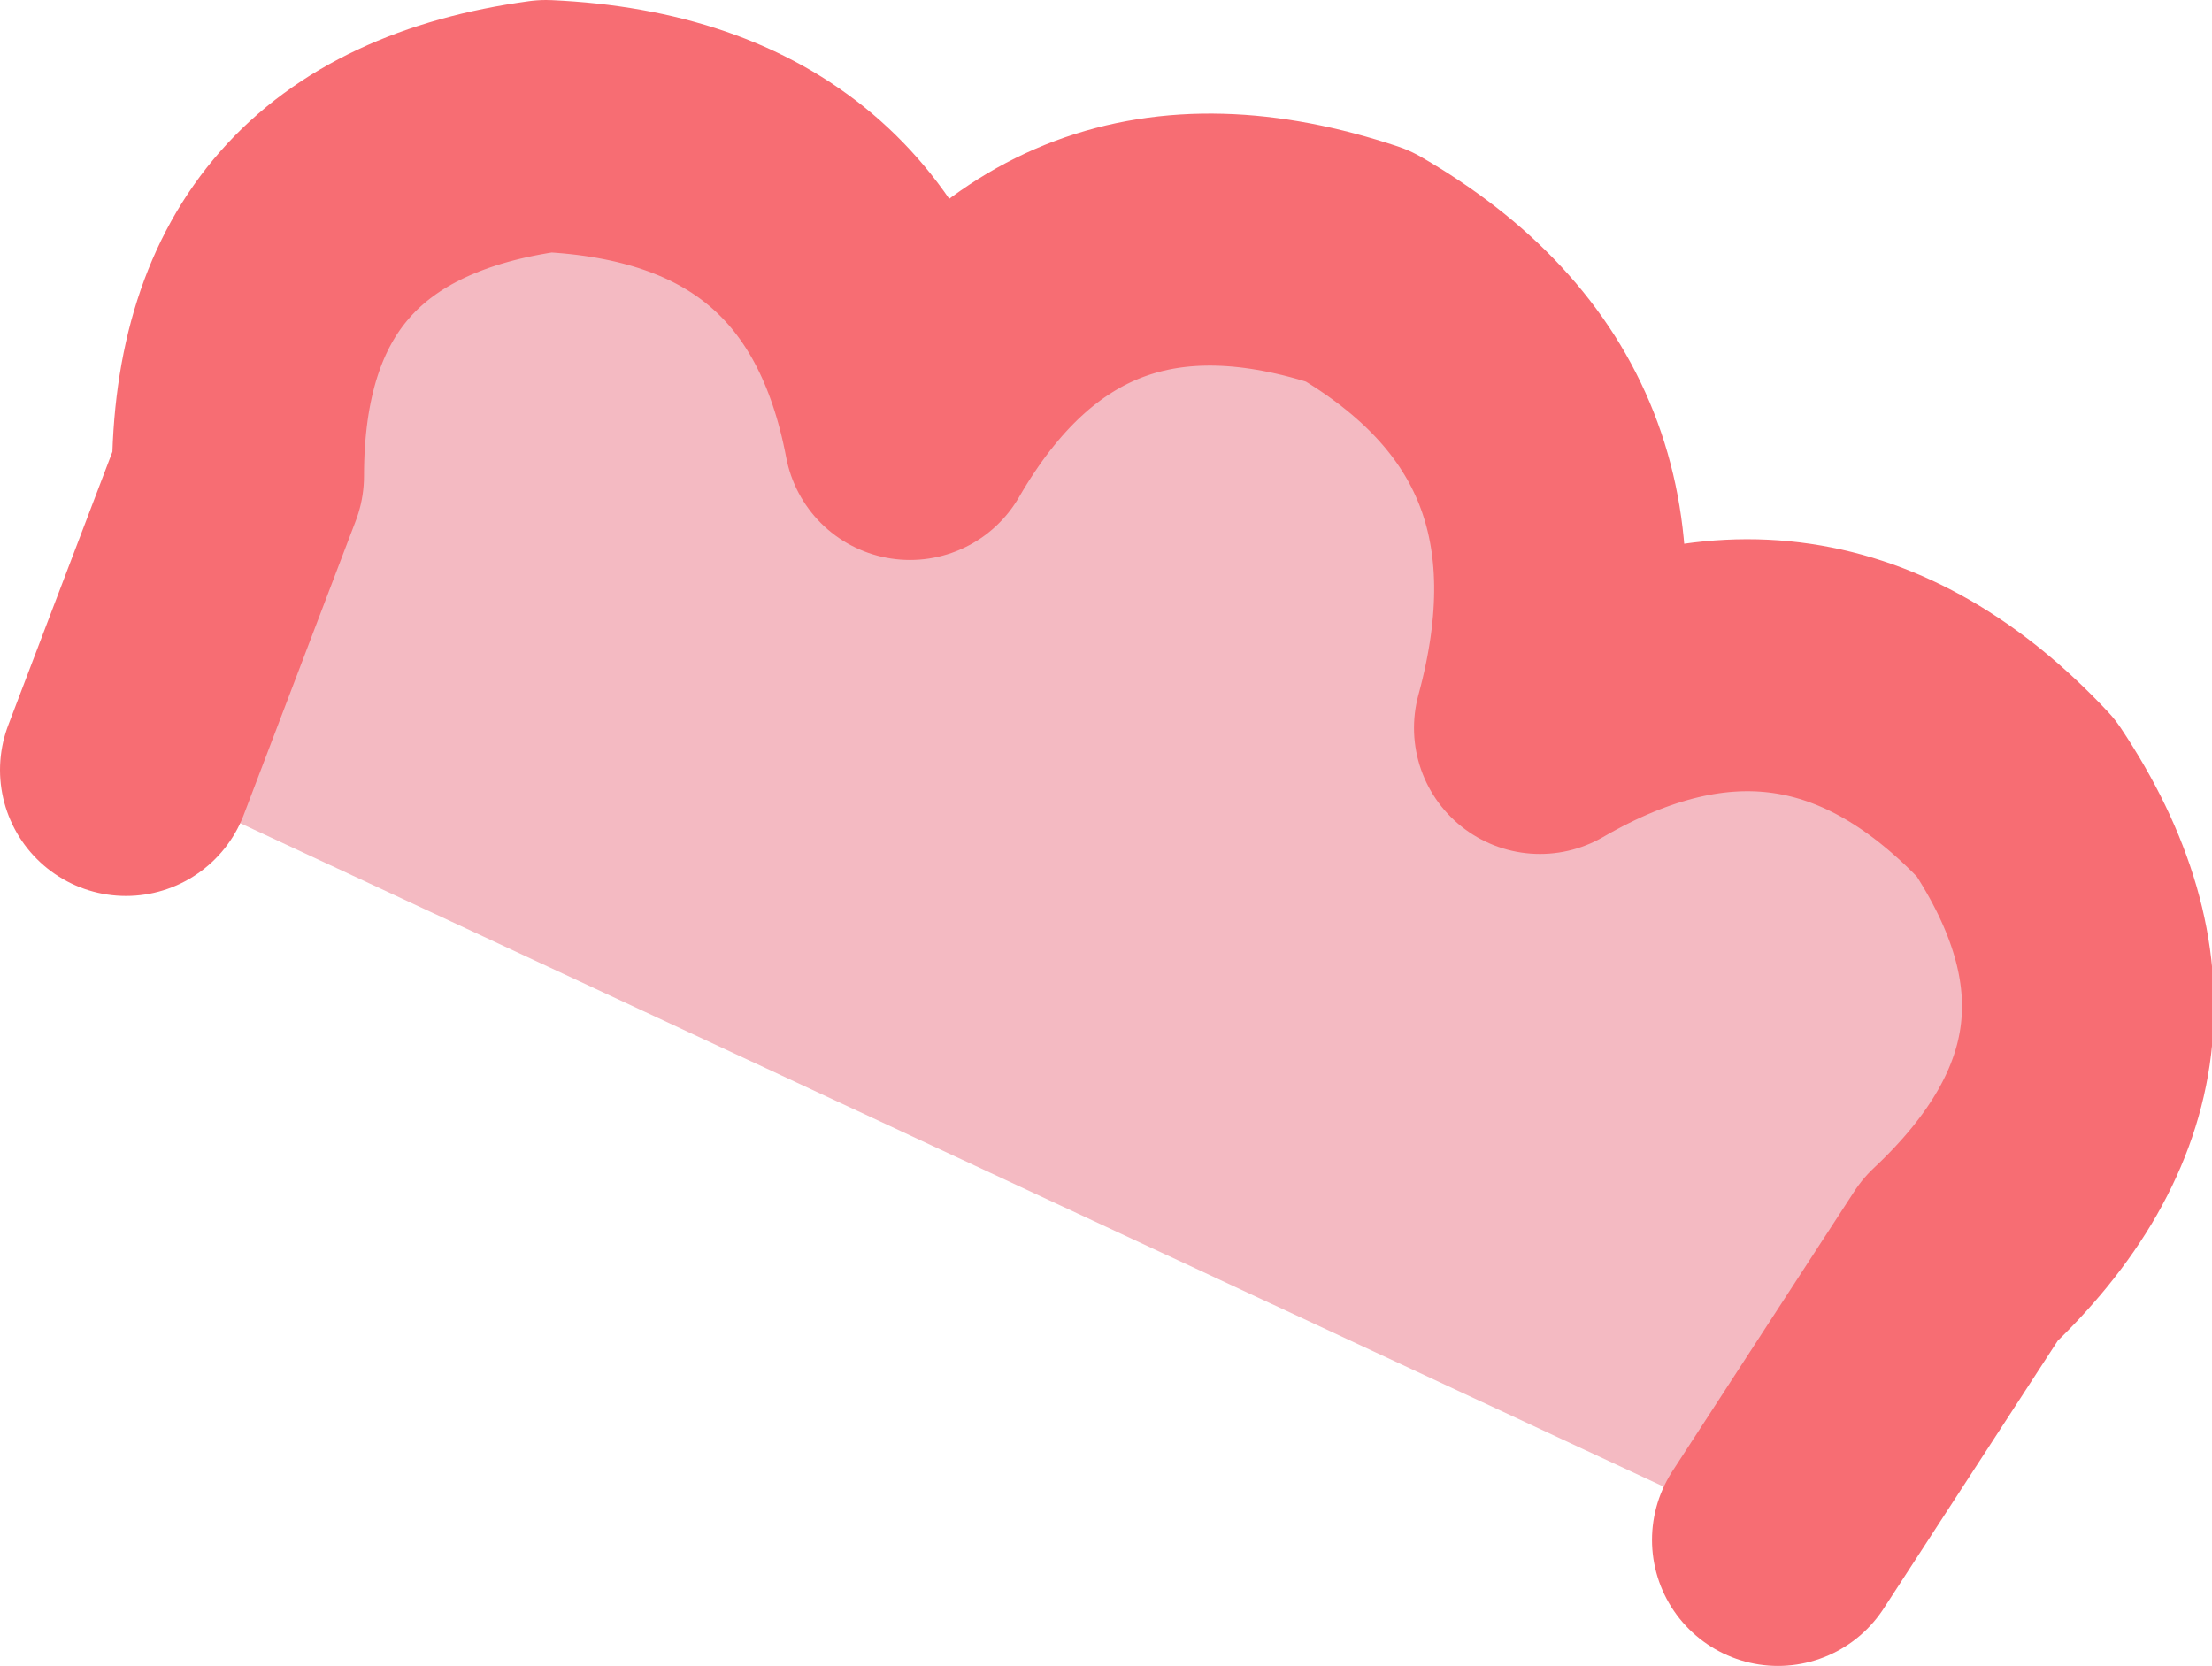
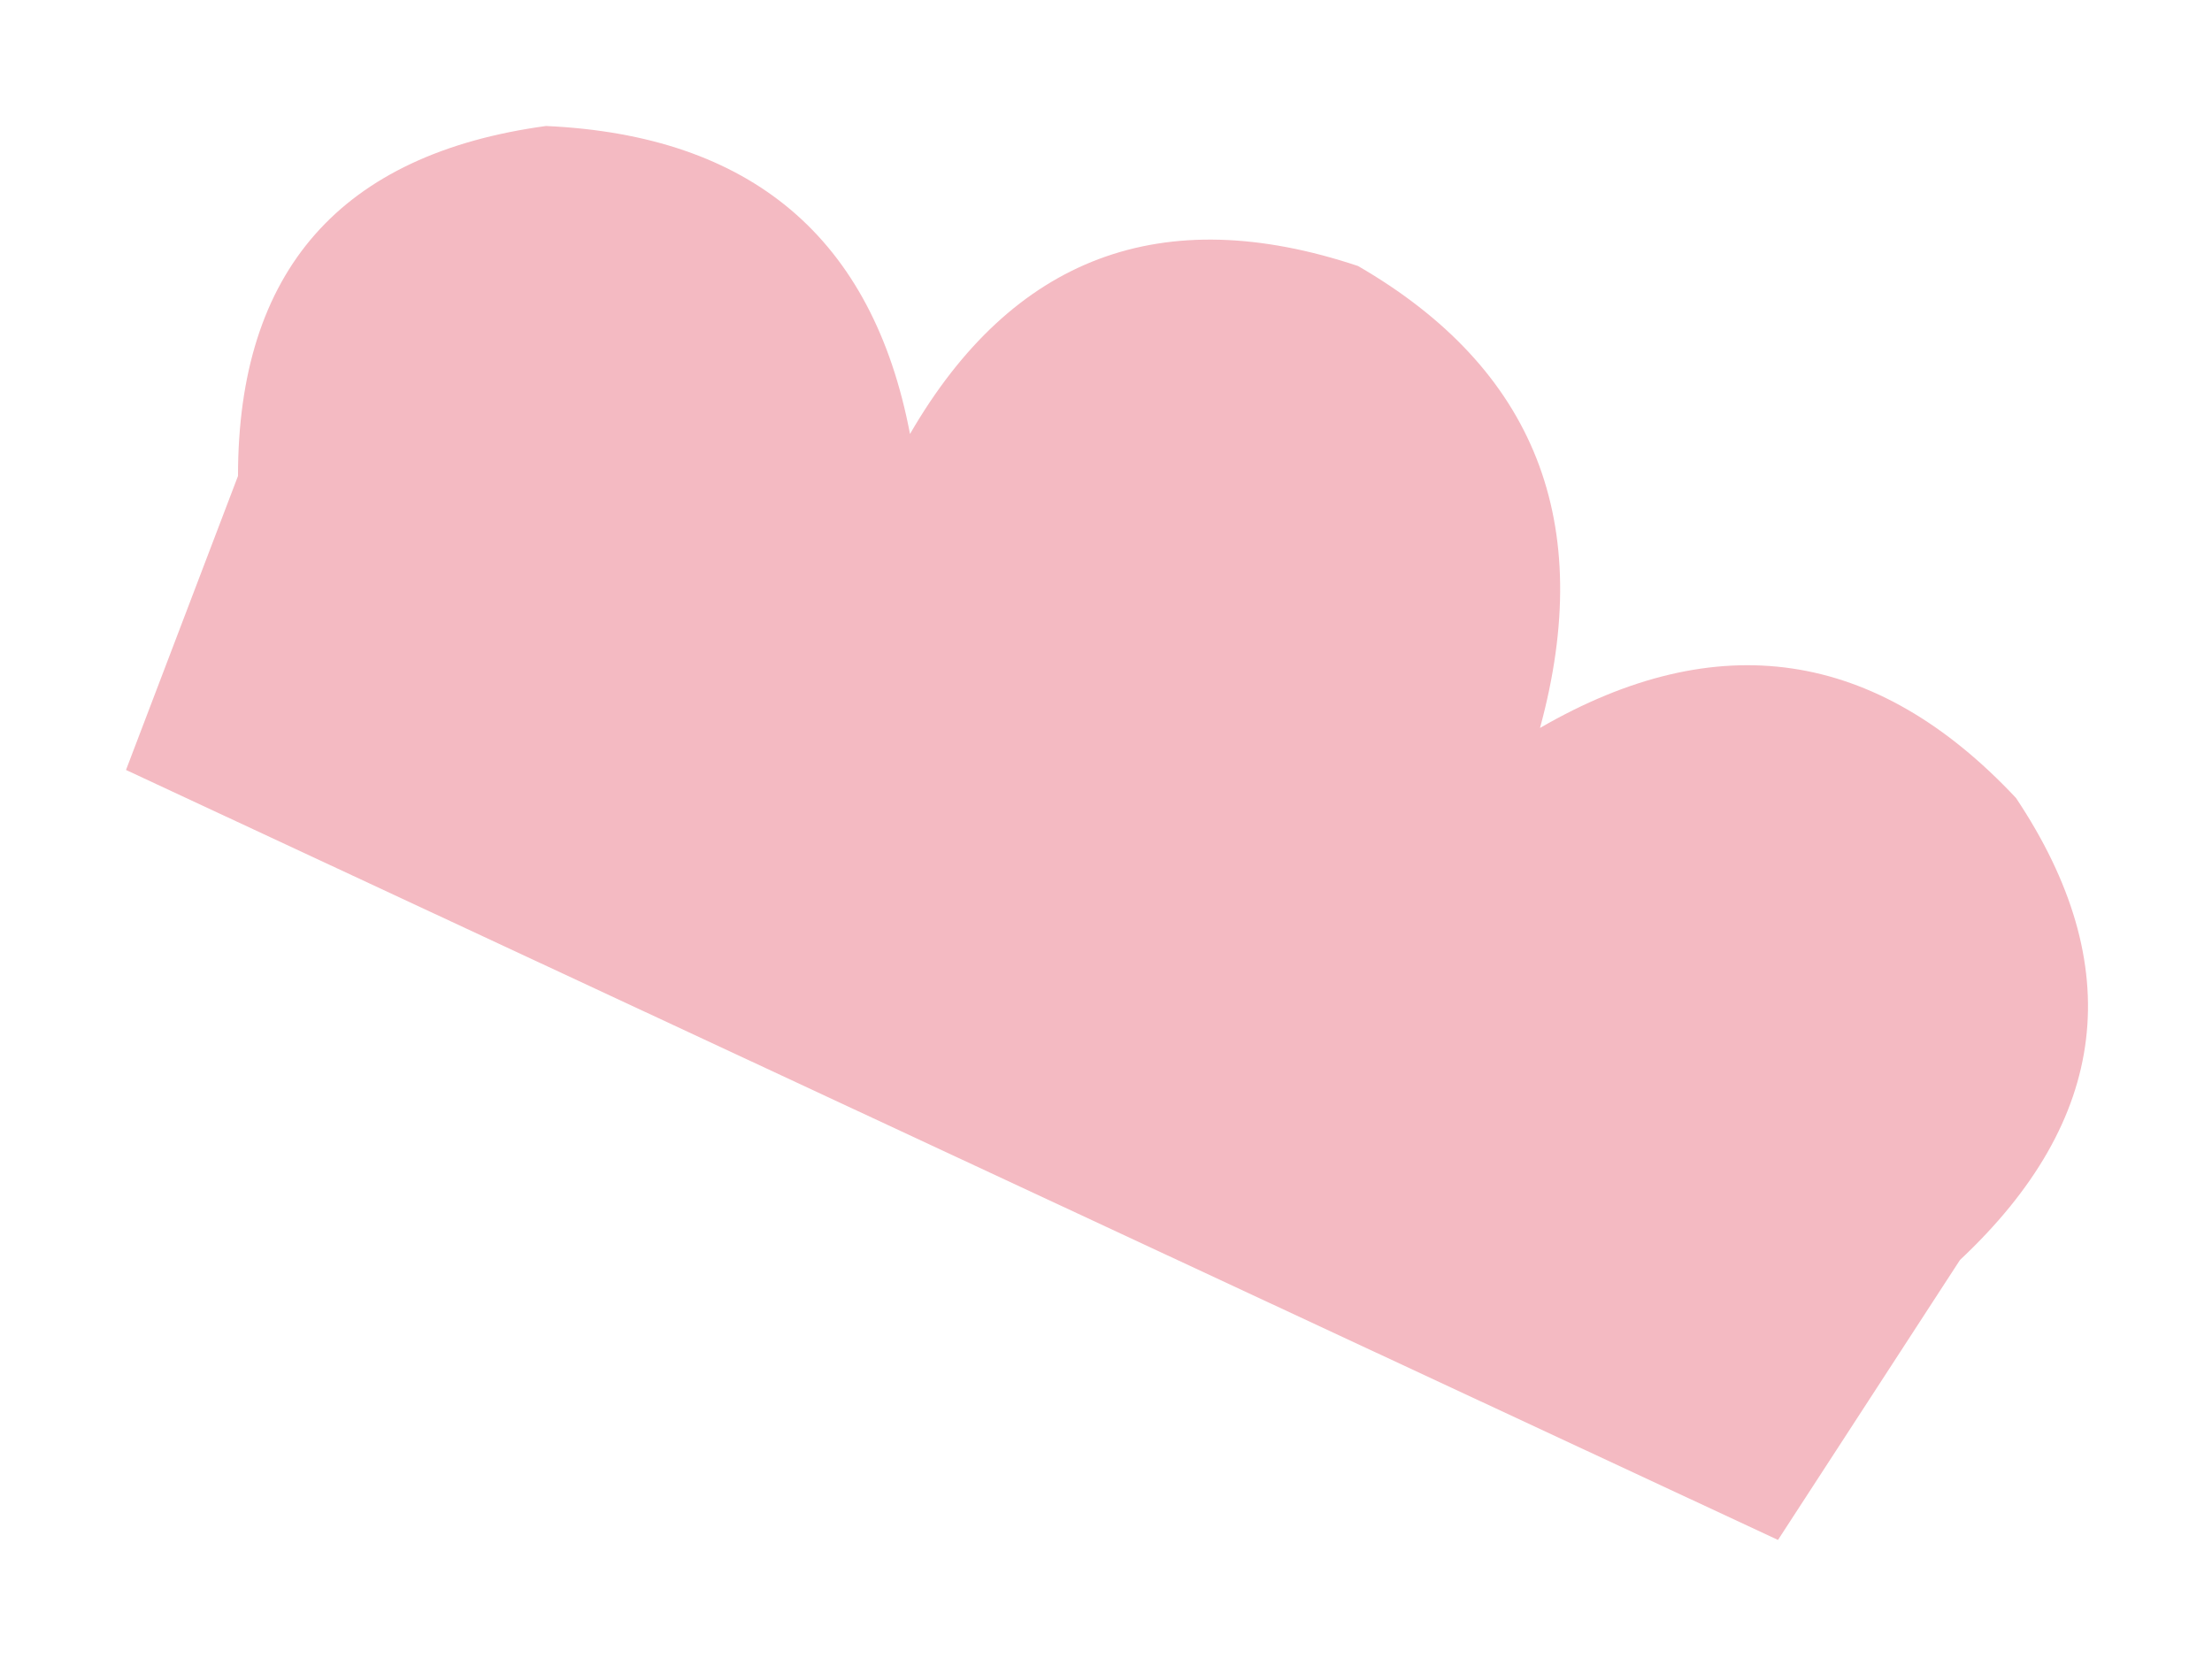
<svg xmlns="http://www.w3.org/2000/svg" height="5.95px" width="7.9px">
  <g transform="matrix(1.0, 0.0, 0.0, 1.0, 0.0, 0.0)">
    <path d="M0.45 2.75 L0.85 1.7 Q0.85 0.6 1.95 0.45 3.05 0.5 3.25 1.55 3.8 0.6 4.85 0.95 5.8 1.5 5.5 2.6 6.45 2.05 7.2 2.85 7.8 3.75 7.0 4.5 L6.35 5.5 0.45 2.75" fill="#f4bac2" fill-rule="evenodd" stroke="none" />
-     <path d="M0.45 2.75 L0.85 1.7 Q0.85 0.6 1.95 0.45 3.05 0.5 3.25 1.55 3.8 0.6 4.85 0.95 5.8 1.5 5.5 2.6 6.45 2.05 7.2 2.85 7.8 3.75 7.0 4.5 L6.35 5.5" fill="none" stroke="#f76d73" stroke-linecap="round" stroke-linejoin="round" stroke-width="0.9" />
  </g>
</svg>